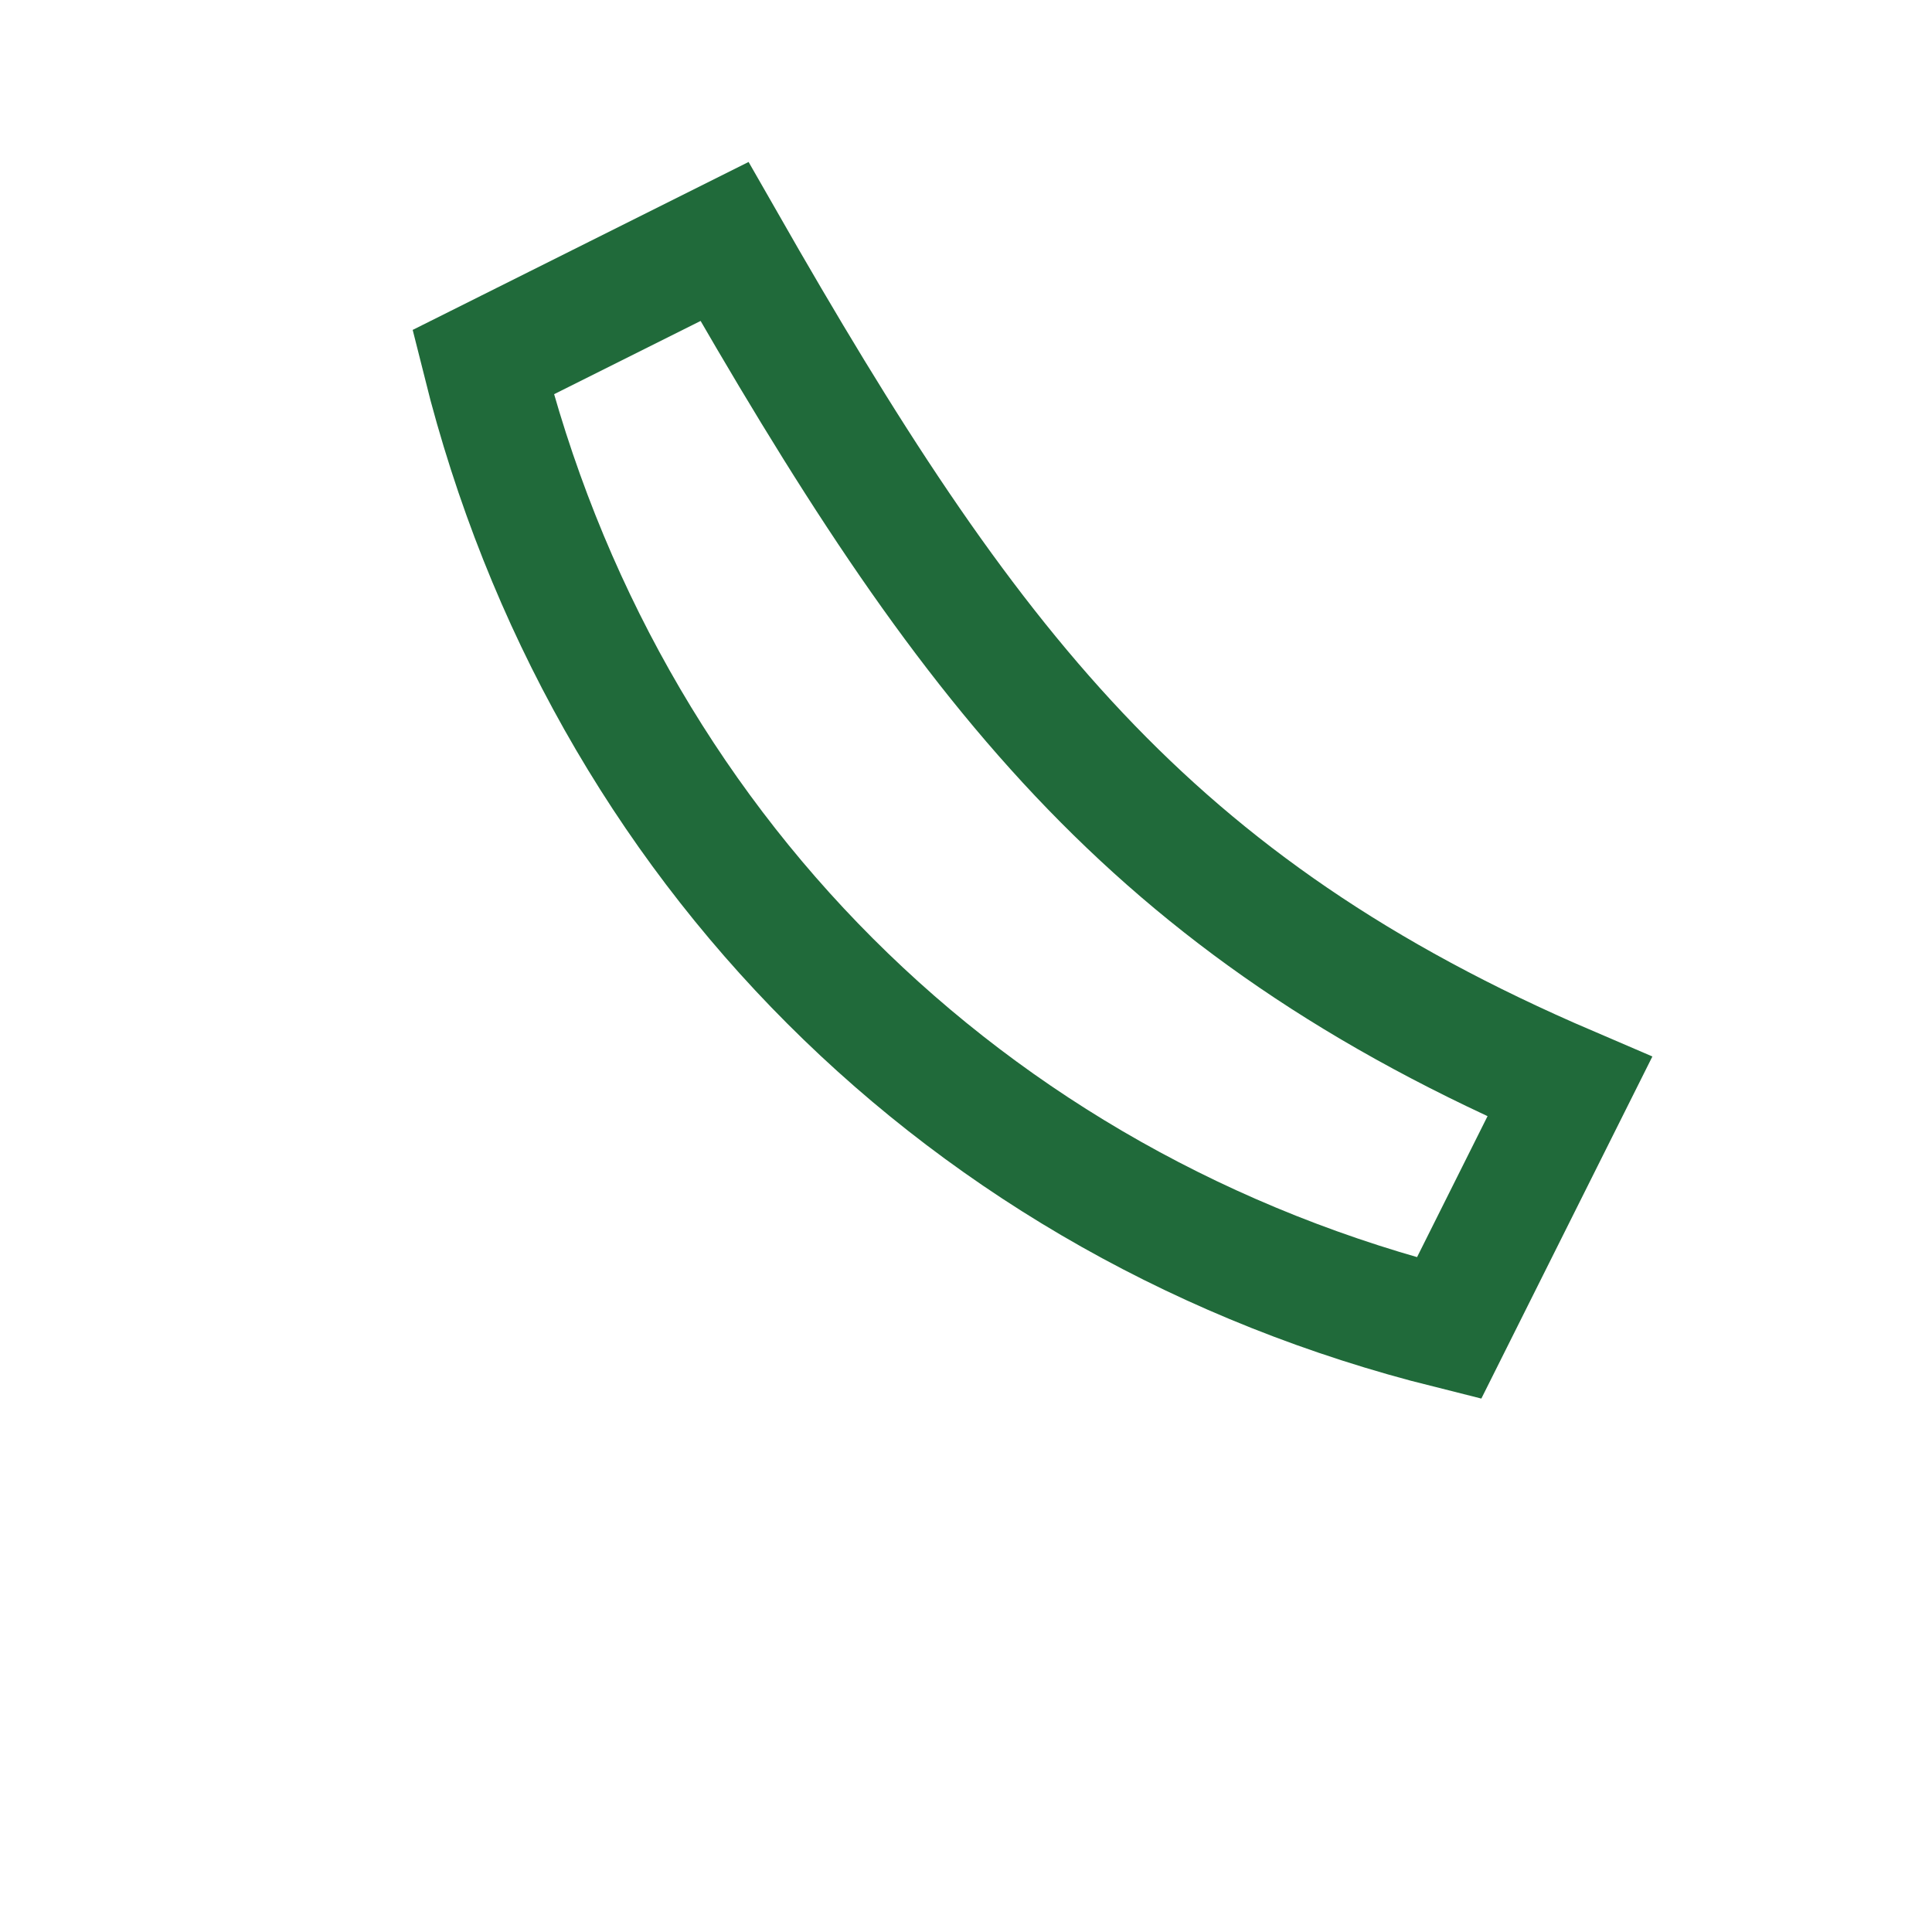
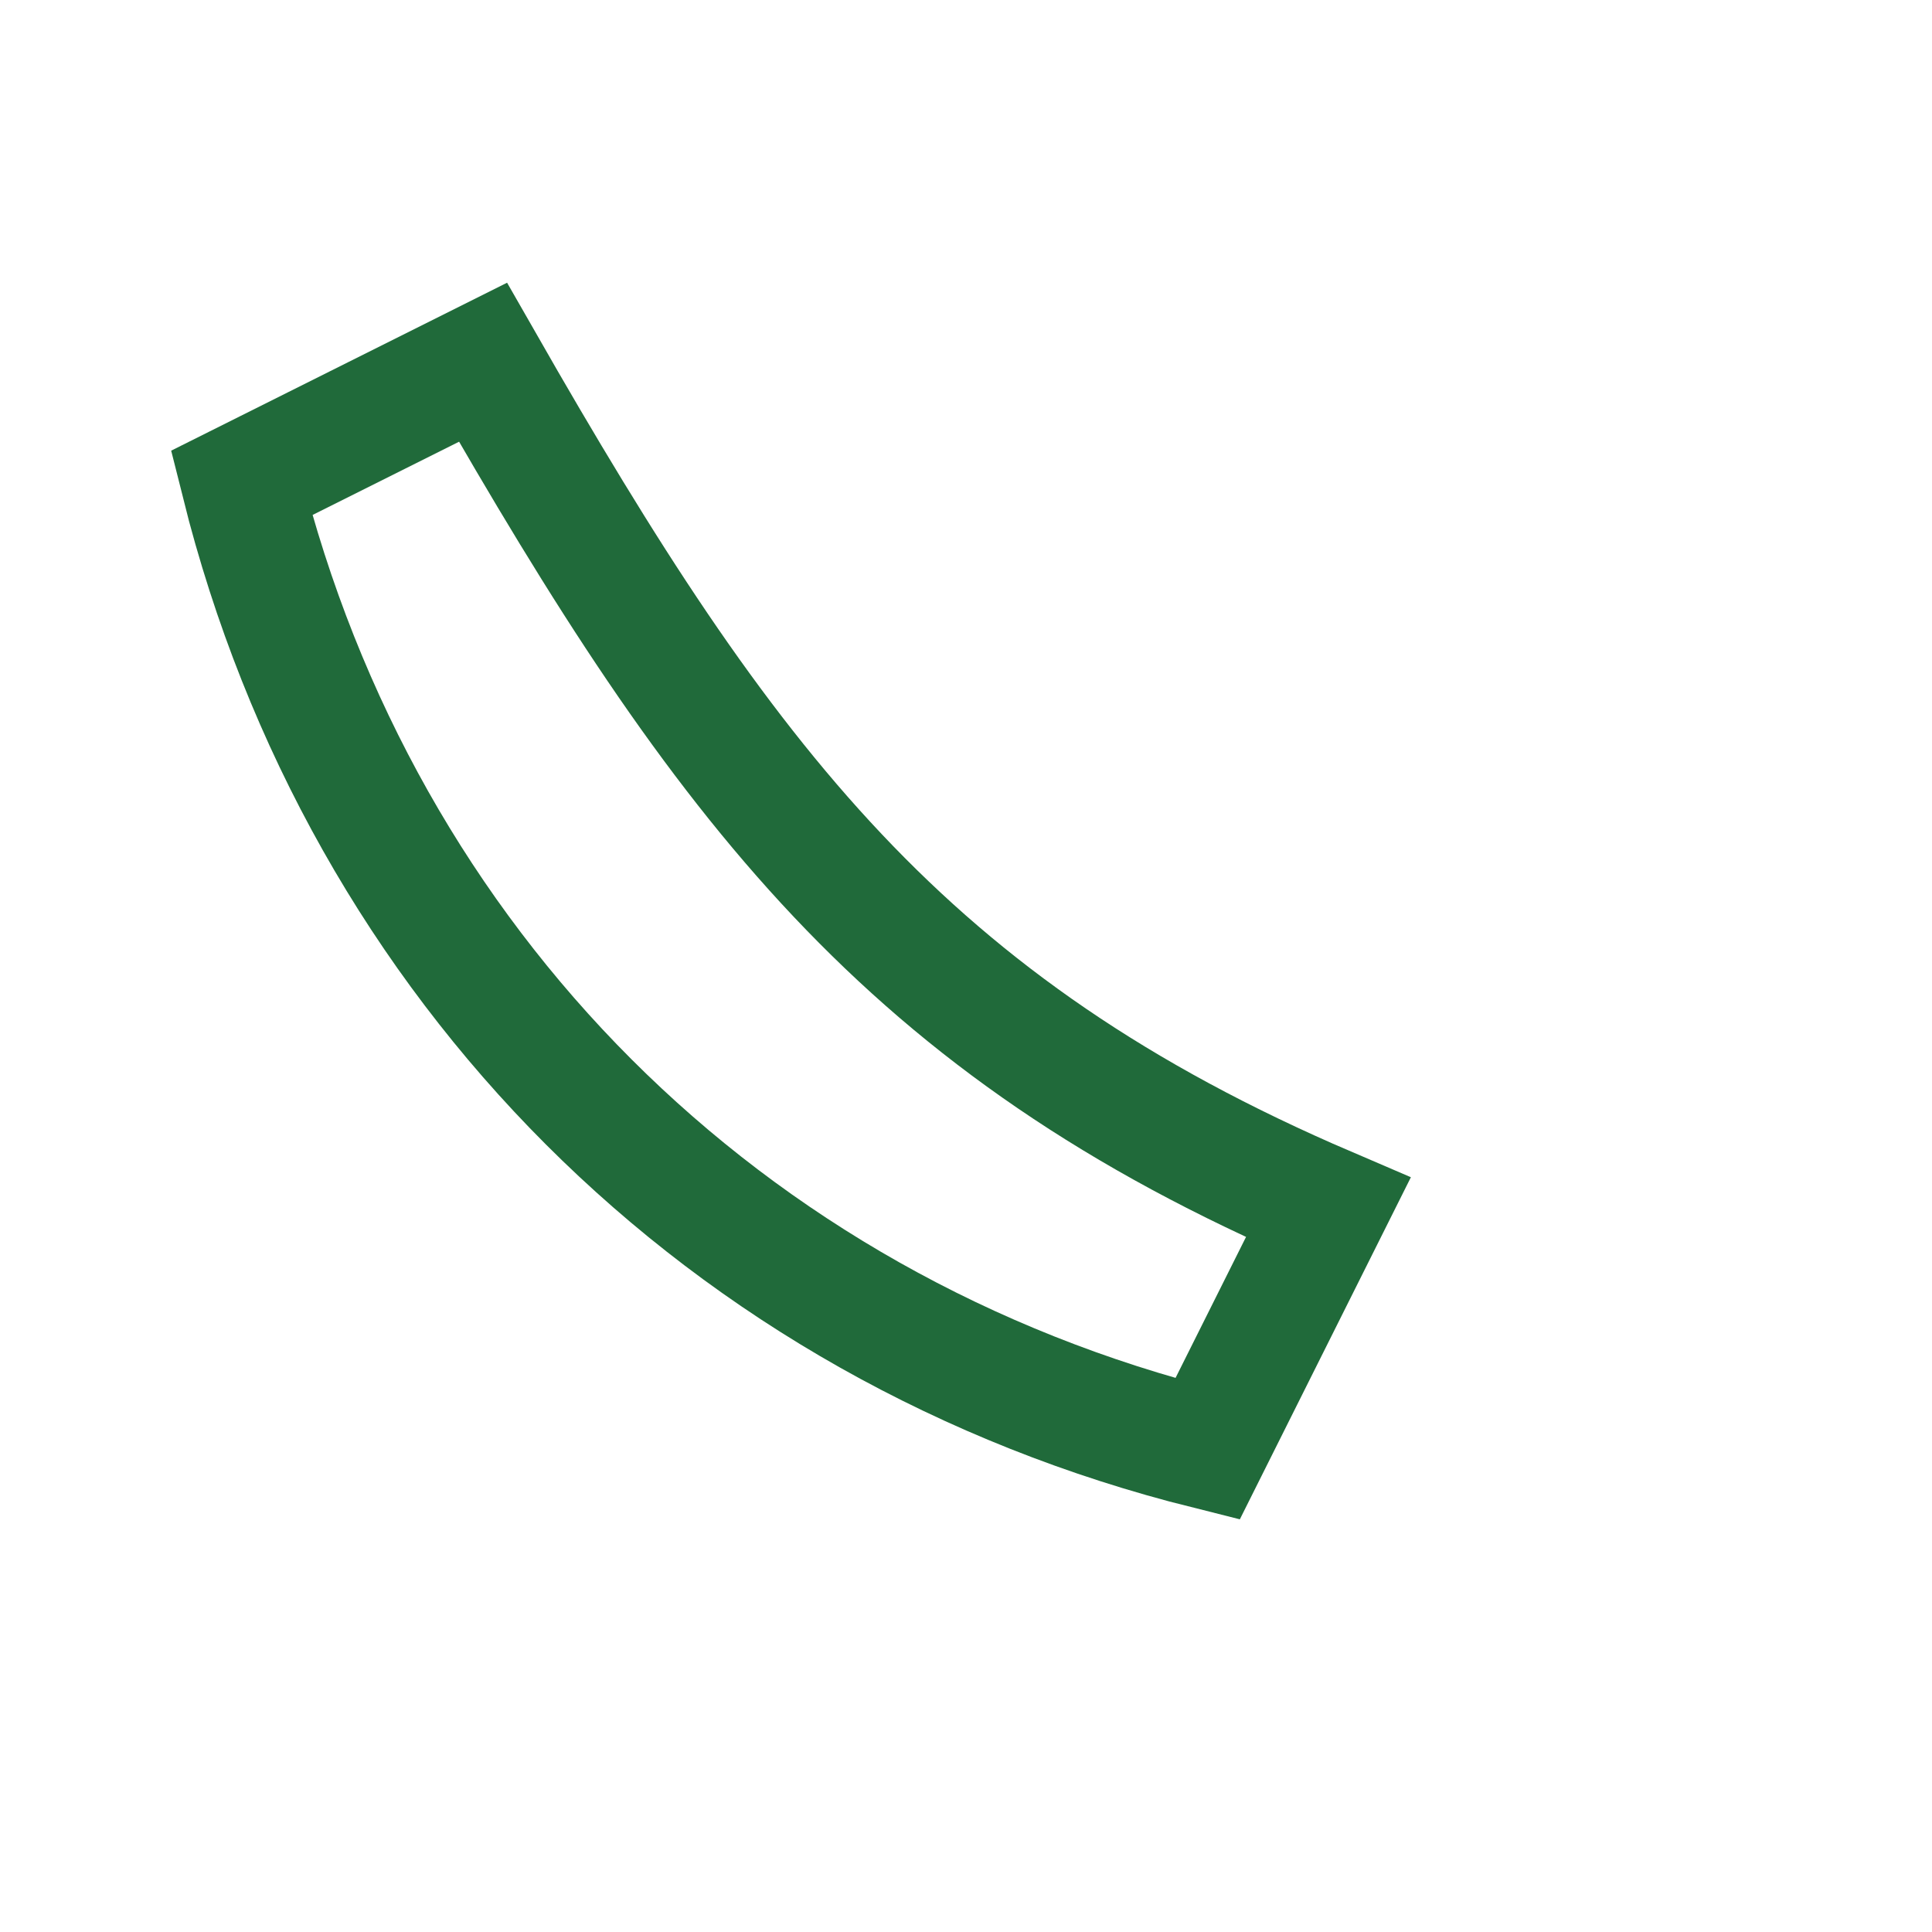
<svg xmlns="http://www.w3.org/2000/svg" width="32" height="32" viewBox="0 0 32 32">
-   <path d="M8 6l4-2c4 7 7 11 14 14l-2 4c-8-2-14-8-16-16z" fill="none" stroke="#206A3A" stroke-width="2" />
+   <path d="M8 6c4 7 7 11 14 14l-2 4c-8-2-14-8-16-16z" fill="none" stroke="#206A3A" stroke-width="2" />
</svg>